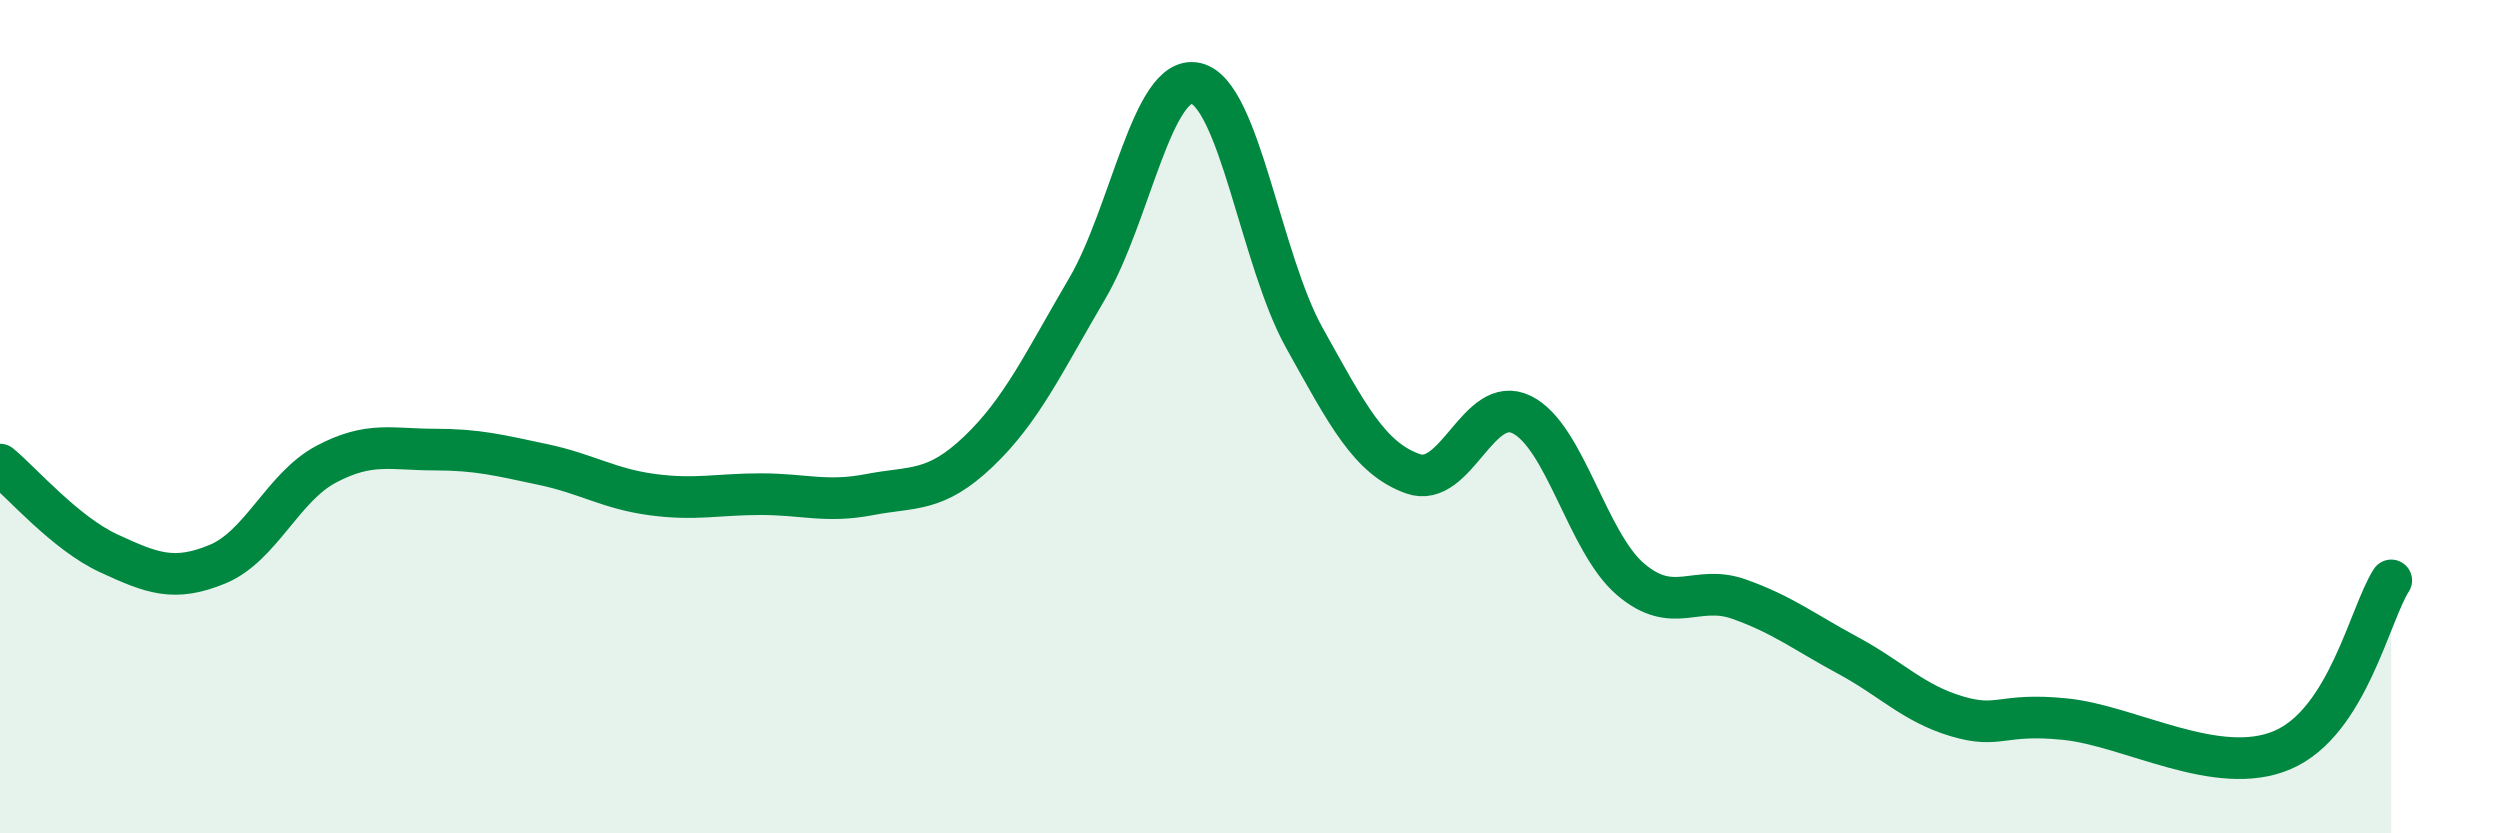
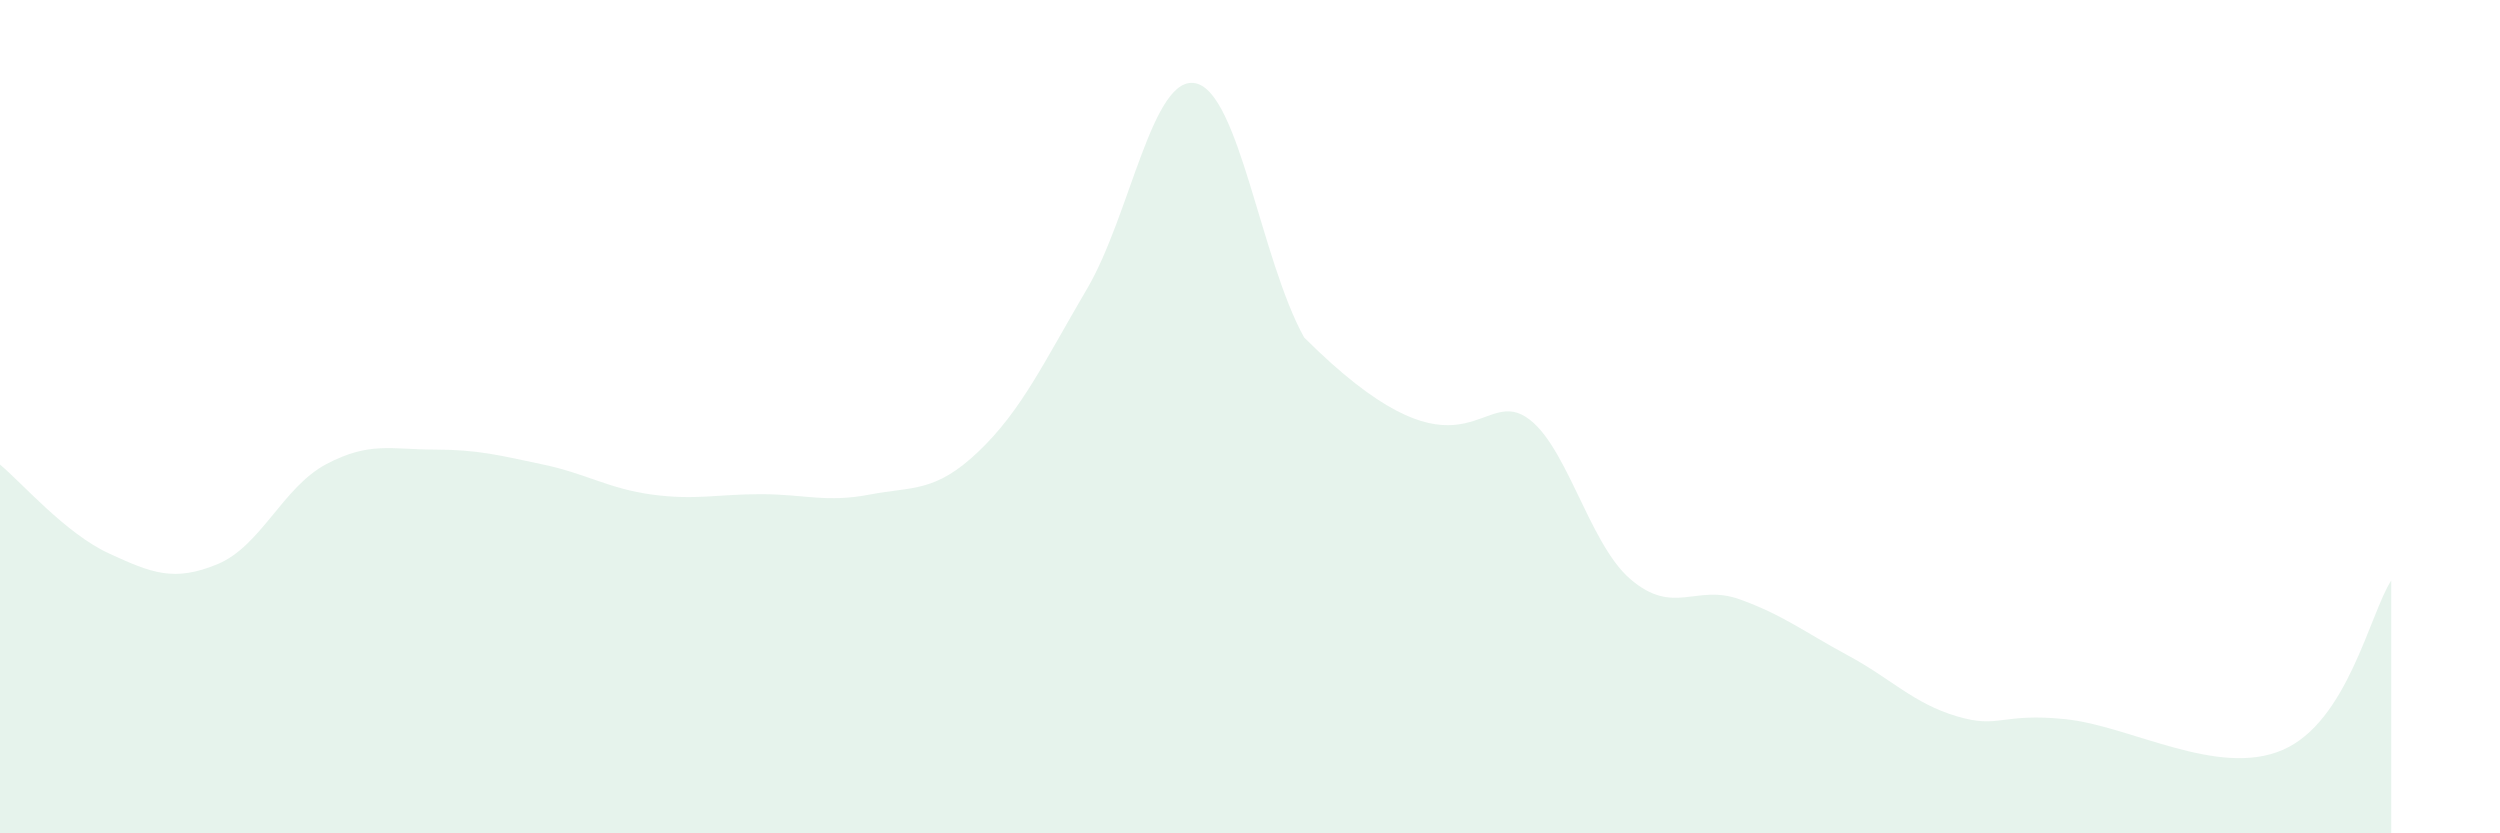
<svg xmlns="http://www.w3.org/2000/svg" width="60" height="20" viewBox="0 0 60 20">
-   <path d="M 0,11.15 C 0.52,11.58 1.57,12.8 2.61,13.28 C 3.65,13.76 4.18,13.97 5.22,13.54 C 6.26,13.11 6.79,11.69 7.83,11.14 C 8.87,10.59 9.39,10.79 10.43,10.79 C 11.47,10.79 12,10.93 13.04,11.15 C 14.08,11.37 14.61,11.73 15.65,11.87 C 16.69,12.01 17.22,11.86 18.26,11.86 C 19.3,11.86 19.83,12.07 20.87,11.87 C 21.91,11.67 22.44,11.83 23.48,10.84 C 24.52,9.85 25.05,8.7 26.09,6.93 C 27.13,5.16 27.66,1.77 28.7,2 C 29.74,2.23 30.26,6.23 31.3,8.1 C 32.34,9.97 32.87,11 33.91,11.37 C 34.95,11.74 35.48,9.44 36.52,9.95 C 37.56,10.46 38.09,13.01 39.13,13.9 C 40.17,14.79 40.7,14.01 41.74,14.38 C 42.78,14.75 43.31,15.17 44.35,15.73 C 45.39,16.29 45.92,16.88 46.96,17.19 C 48,17.5 48.01,17.1 49.57,17.26 C 51.13,17.42 53.22,18.67 54.78,18 C 56.34,17.33 56.87,14.74 57.39,13.93L57.39 20L0 20Z" fill="#008740" opacity="0.1" stroke-linecap="round" stroke-linejoin="round" />
-   <path d="M 0,11.15 C 0.52,11.58 1.57,12.8 2.61,13.28 C 3.65,13.76 4.18,13.97 5.22,13.54 C 6.26,13.11 6.79,11.69 7.83,11.14 C 8.87,10.59 9.39,10.79 10.43,10.79 C 11.47,10.79 12,10.93 13.04,11.15 C 14.08,11.37 14.61,11.73 15.65,11.87 C 16.69,12.01 17.22,11.86 18.26,11.86 C 19.3,11.86 19.83,12.07 20.87,11.87 C 21.91,11.67 22.44,11.83 23.48,10.84 C 24.52,9.85 25.05,8.7 26.09,6.93 C 27.13,5.16 27.66,1.77 28.7,2 C 29.74,2.23 30.26,6.23 31.3,8.1 C 32.34,9.97 32.87,11 33.91,11.37 C 34.95,11.74 35.48,9.44 36.52,9.95 C 37.56,10.46 38.09,13.01 39.13,13.9 C 40.17,14.79 40.7,14.01 41.74,14.38 C 42.78,14.75 43.31,15.17 44.35,15.73 C 45.39,16.29 45.92,16.88 46.96,17.19 C 48,17.5 48.01,17.1 49.57,17.26 C 51.13,17.42 53.22,18.67 54.78,18 C 56.34,17.33 56.87,14.74 57.39,13.93" stroke="#008740" stroke-width="1" fill="none" stroke-linecap="round" stroke-linejoin="round" />
+   <path d="M 0,11.15 C 0.52,11.58 1.57,12.8 2.61,13.28 C 3.65,13.76 4.18,13.97 5.22,13.54 C 6.26,13.11 6.79,11.69 7.83,11.14 C 8.87,10.59 9.39,10.79 10.43,10.79 C 11.47,10.79 12,10.93 13.04,11.15 C 14.08,11.37 14.61,11.73 15.65,11.87 C 16.69,12.01 17.22,11.86 18.26,11.86 C 19.3,11.86 19.83,12.07 20.87,11.87 C 21.91,11.67 22.44,11.83 23.48,10.84 C 24.52,9.85 25.05,8.7 26.09,6.93 C 27.13,5.16 27.66,1.77 28.7,2 C 29.74,2.23 30.26,6.23 31.3,8.1 C 34.95,11.74 35.48,9.44 36.52,9.95 C 37.56,10.46 38.09,13.01 39.13,13.9 C 40.17,14.79 40.7,14.01 41.74,14.38 C 42.78,14.75 43.31,15.17 44.35,15.73 C 45.39,16.29 45.92,16.88 46.96,17.19 C 48,17.5 48.01,17.1 49.57,17.26 C 51.13,17.42 53.22,18.67 54.78,18 C 56.34,17.33 56.87,14.74 57.39,13.93L57.39 20L0 20Z" fill="#008740" opacity="0.1" stroke-linecap="round" stroke-linejoin="round" />
</svg>